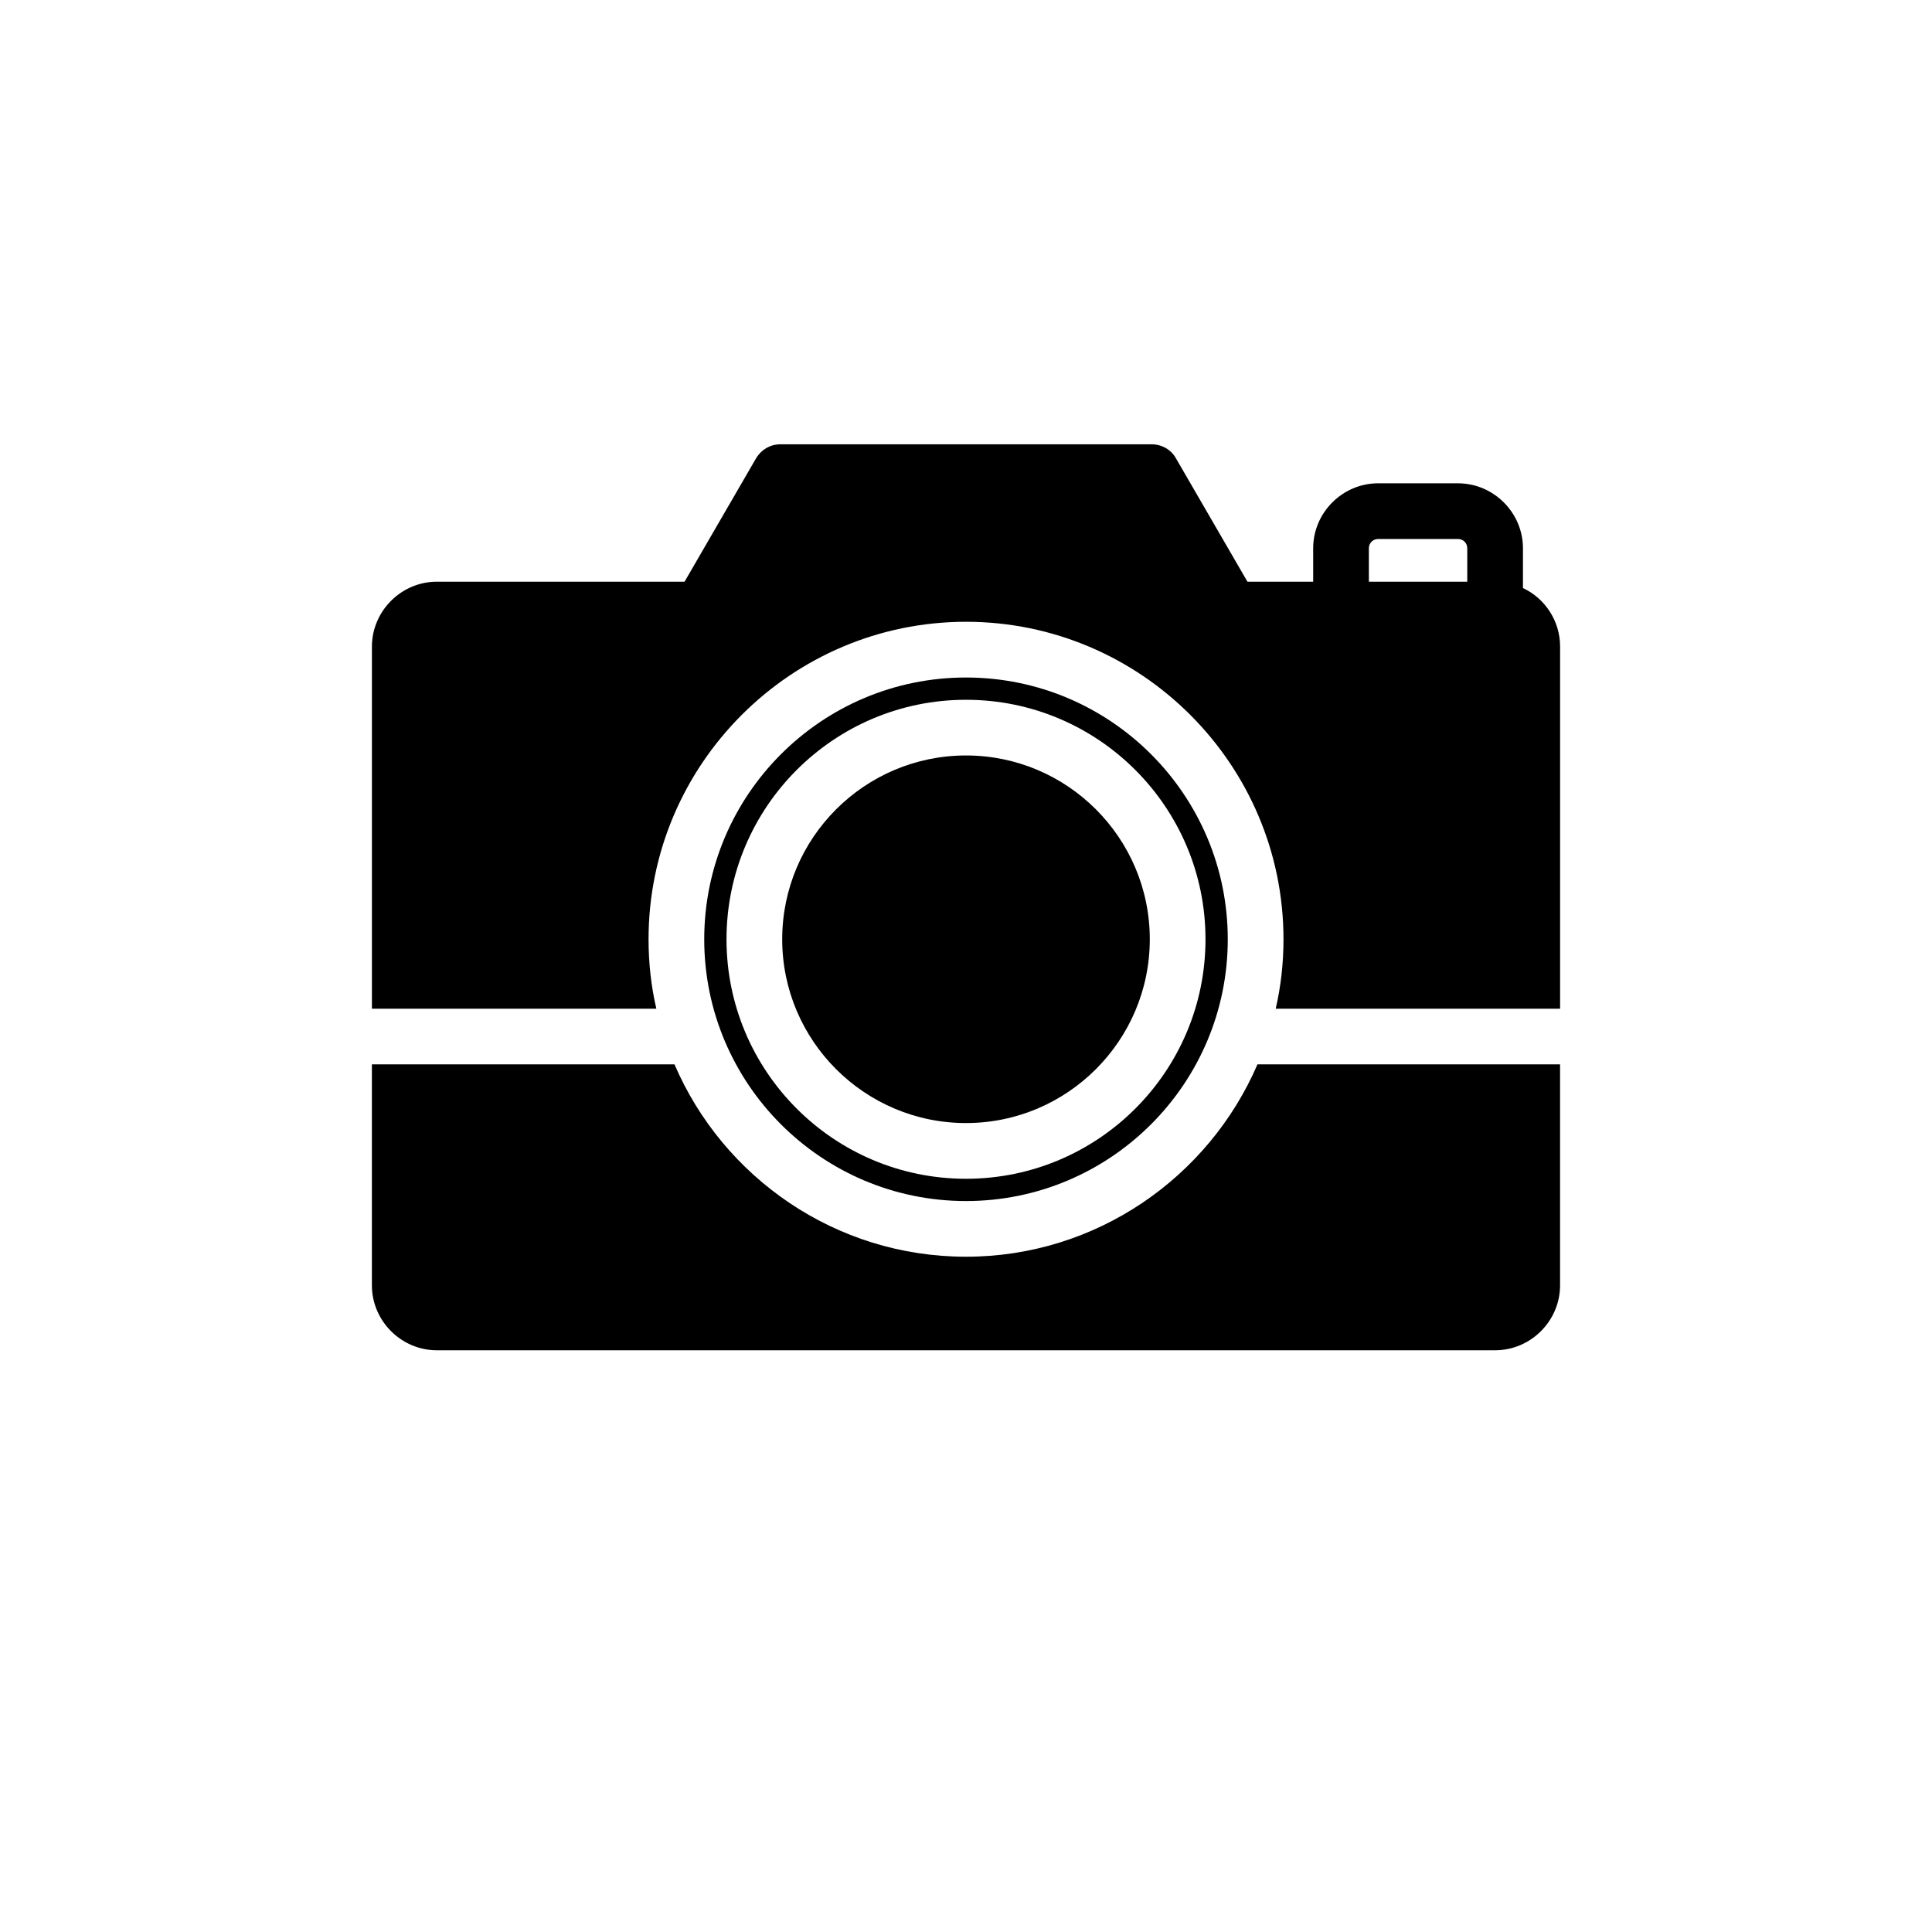
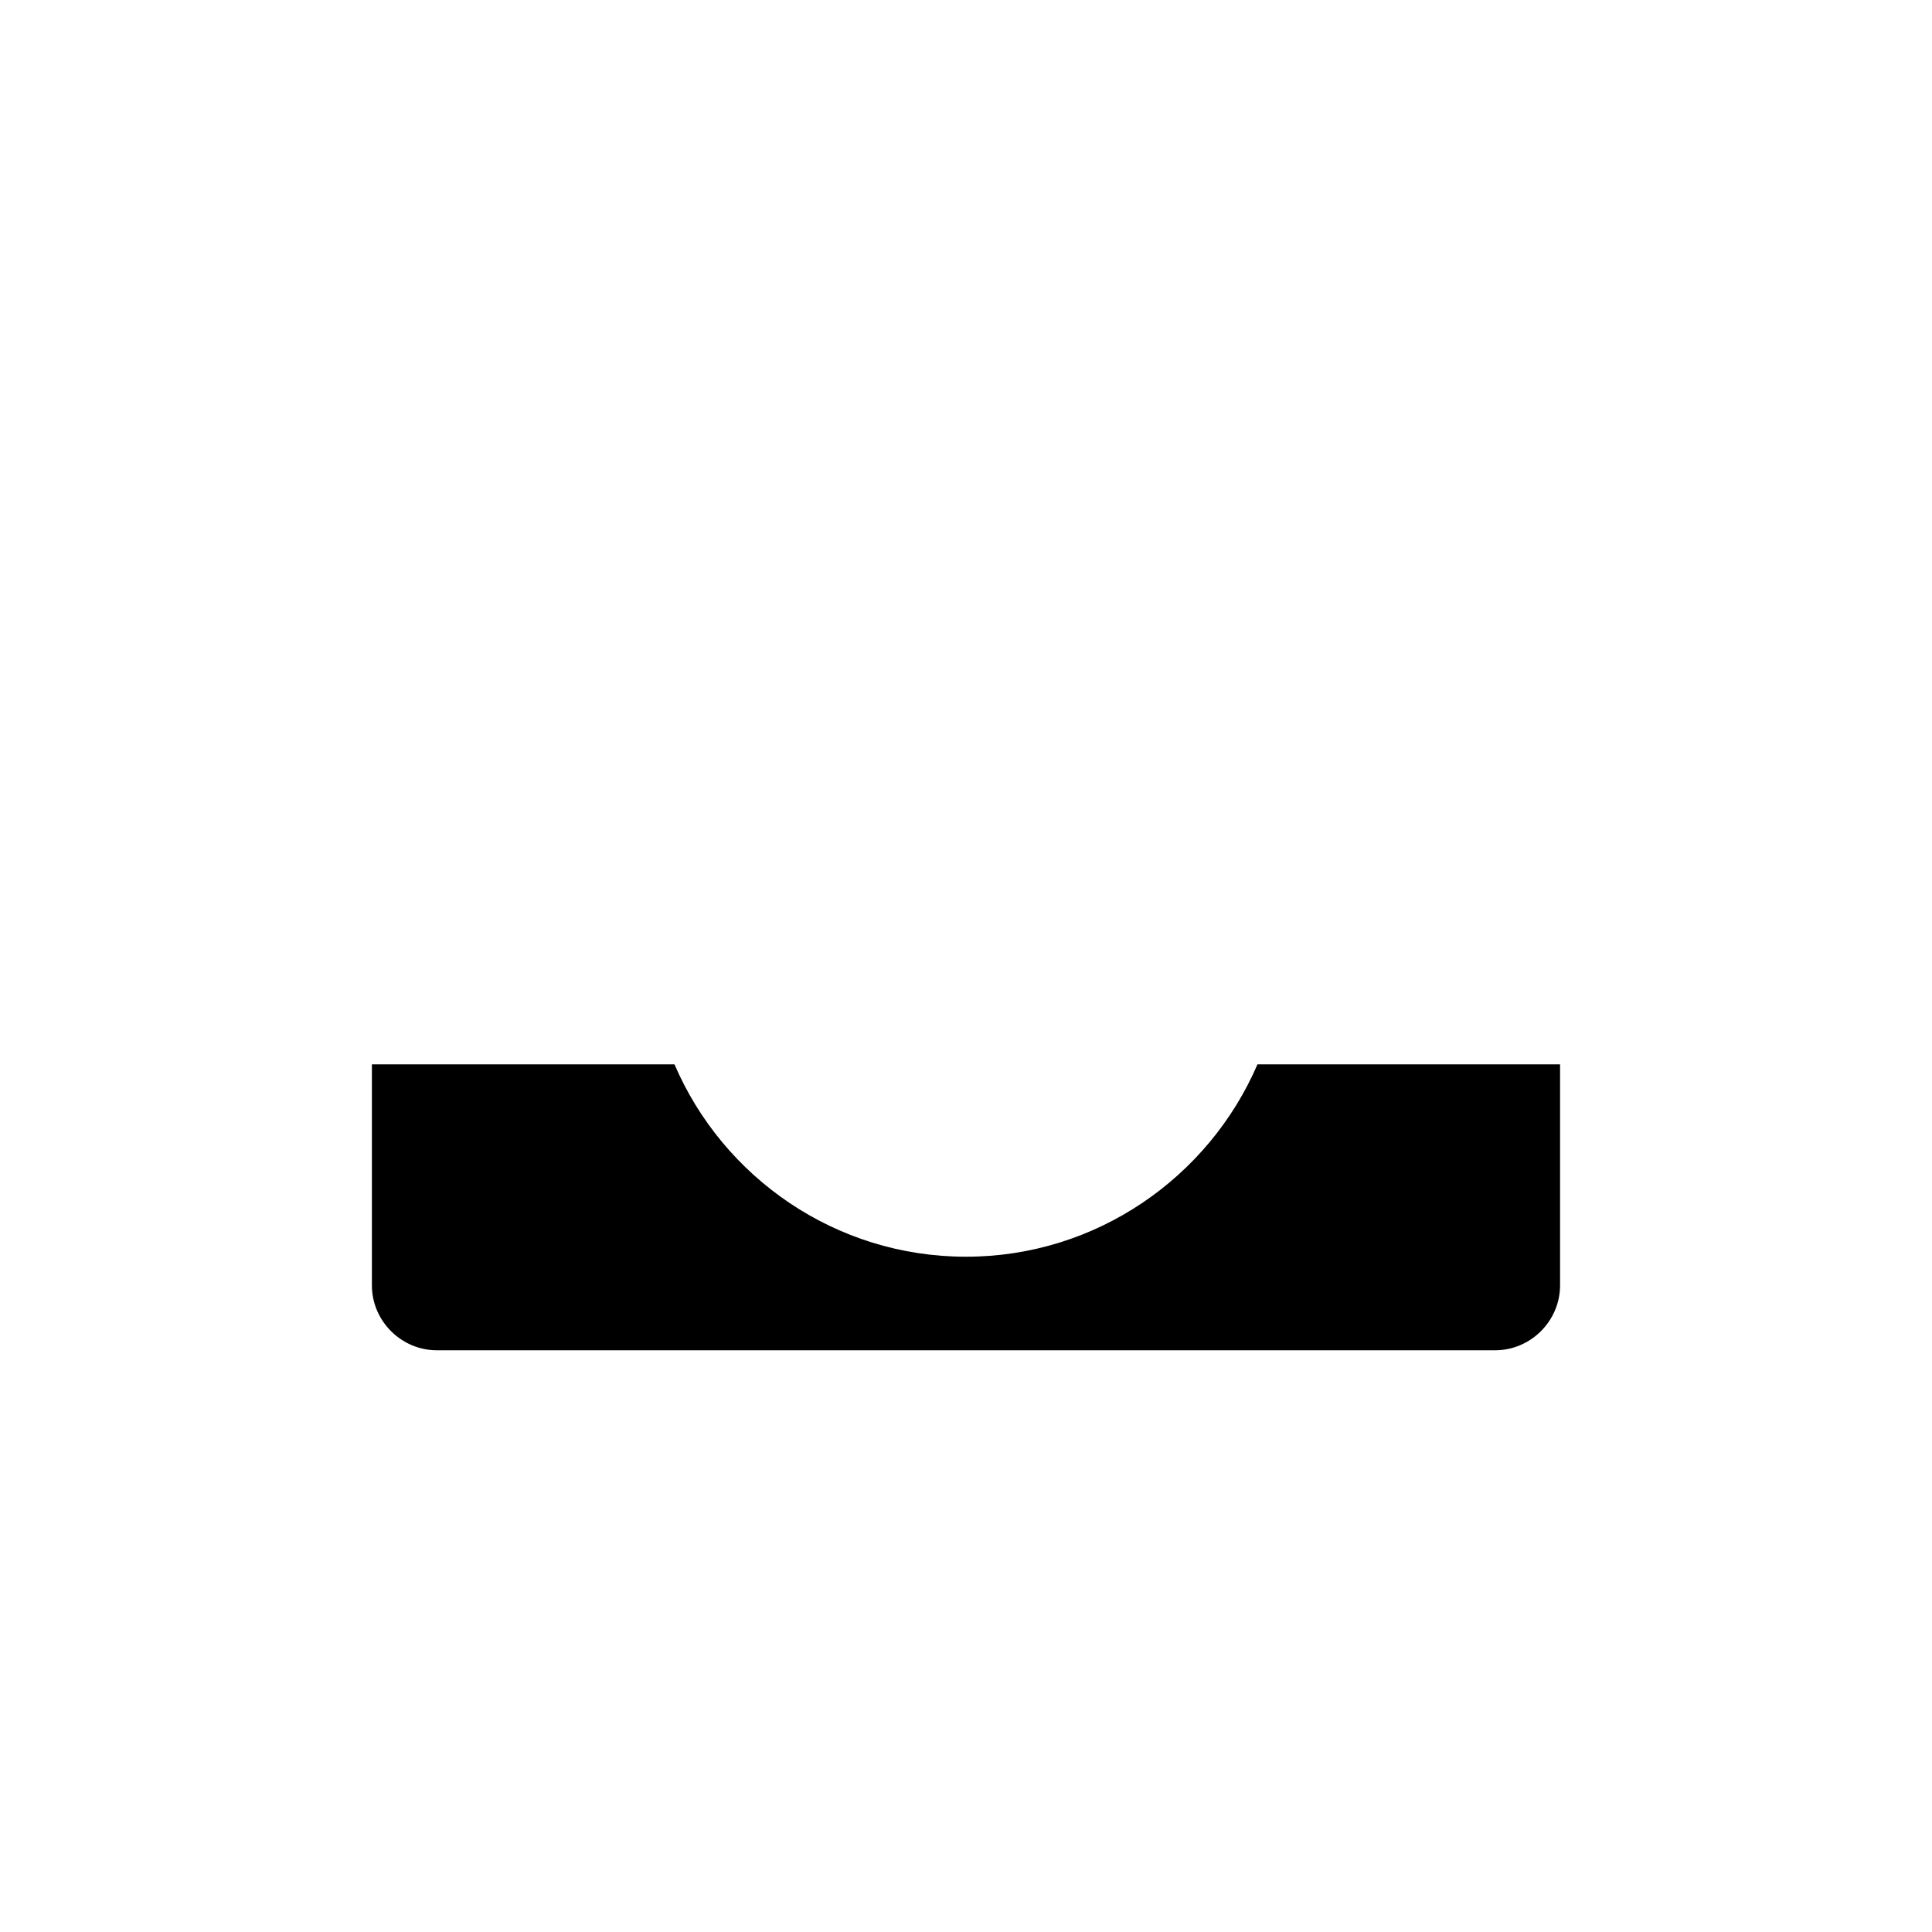
<svg xmlns="http://www.w3.org/2000/svg" fill="#000000" width="800px" height="800px" version="1.1" viewBox="144 144 512 512">
  <g>
-     <path d="m547.6 299.83v-10.527c0-9.445-7.773-17.219-17.219-17.219l-21.156-0.004c-9.445 0-17.219 7.773-17.219 17.219v8.855h-17.418l-18.992-32.766c-1.277-2.262-3.738-3.641-6.394-3.641h-98.402c-2.656 0-5.019 1.379-6.394 3.641l-18.992 32.766h-65.633c-9.445 0-17.219 7.773-17.219 17.219v95.941h75.375c-1.379-5.902-2.066-12.102-2.066-18.402 0-46.348 37.785-84.133 84.133-84.133s84.133 37.785 84.133 84.133c0 6.297-0.688 12.496-2.066 18.402l75.371 0.004v-95.941c0-6.891-4.031-12.793-9.84-15.547zm-40.836-10.531c0-1.379 1.082-2.461 2.461-2.461h21.156c1.379 0 2.461 1.082 2.461 2.461v8.855h-26.074z" />
    <path d="m477.24 426.07c-12.891 29.914-42.707 50.973-77.246 50.973-34.539 0-64.355-20.961-77.246-50.973h-80.191v58.547c0 9.445 7.773 17.219 17.219 17.219h280.44c9.445 0 17.219-7.773 17.219-17.219v-58.547z" />
-     <path d="m400 441.62c26.863 0 48.707-21.844 48.707-48.707 0-26.863-21.844-48.707-48.707-48.707s-48.707 21.844-48.707 48.707c-0.004 26.863 21.844 48.707 48.707 48.707z" />
-     <path d="m400 462.29c38.277 0 69.371-31.094 69.371-69.371 0-38.277-31.094-69.371-69.371-69.371s-69.371 31.094-69.371 69.371c-0.004 38.277 31.094 69.371 69.371 69.371zm0-132.84c35.031 0 63.469 28.438 63.469 63.469s-28.438 63.469-63.469 63.469-63.469-28.438-63.469-63.469 28.438-63.469 63.469-63.469z" />
  </g>
</svg>